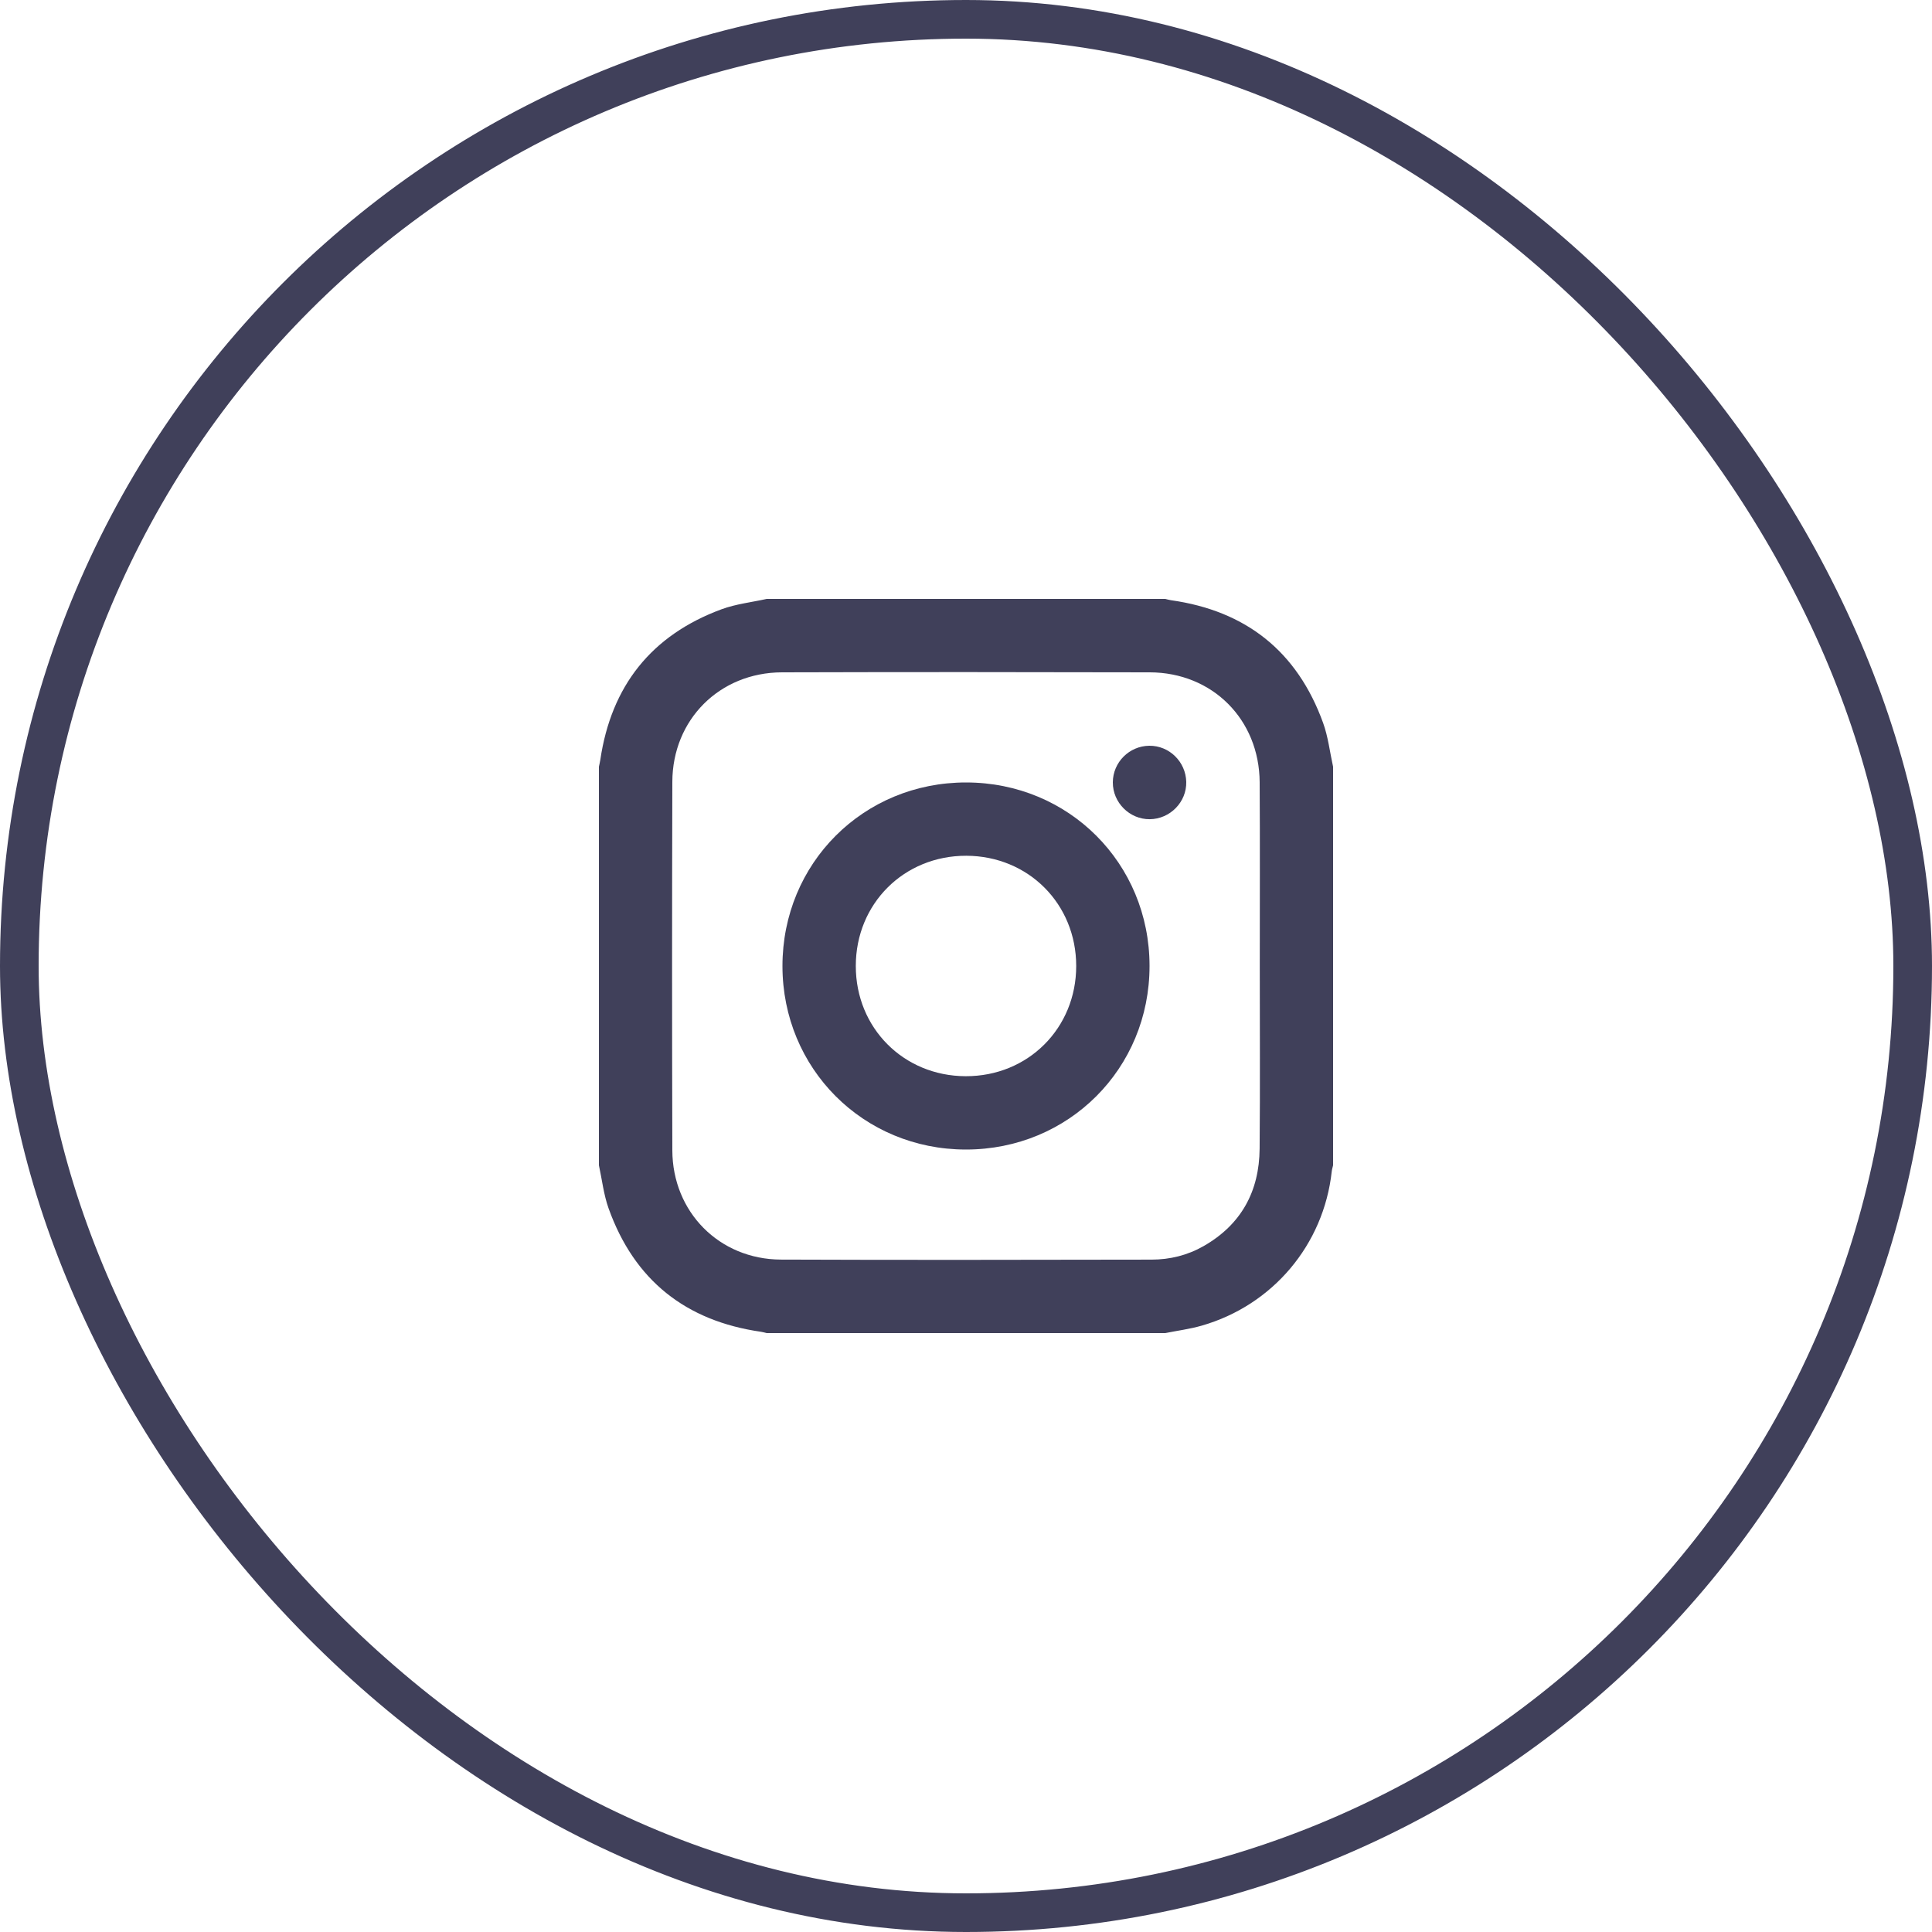
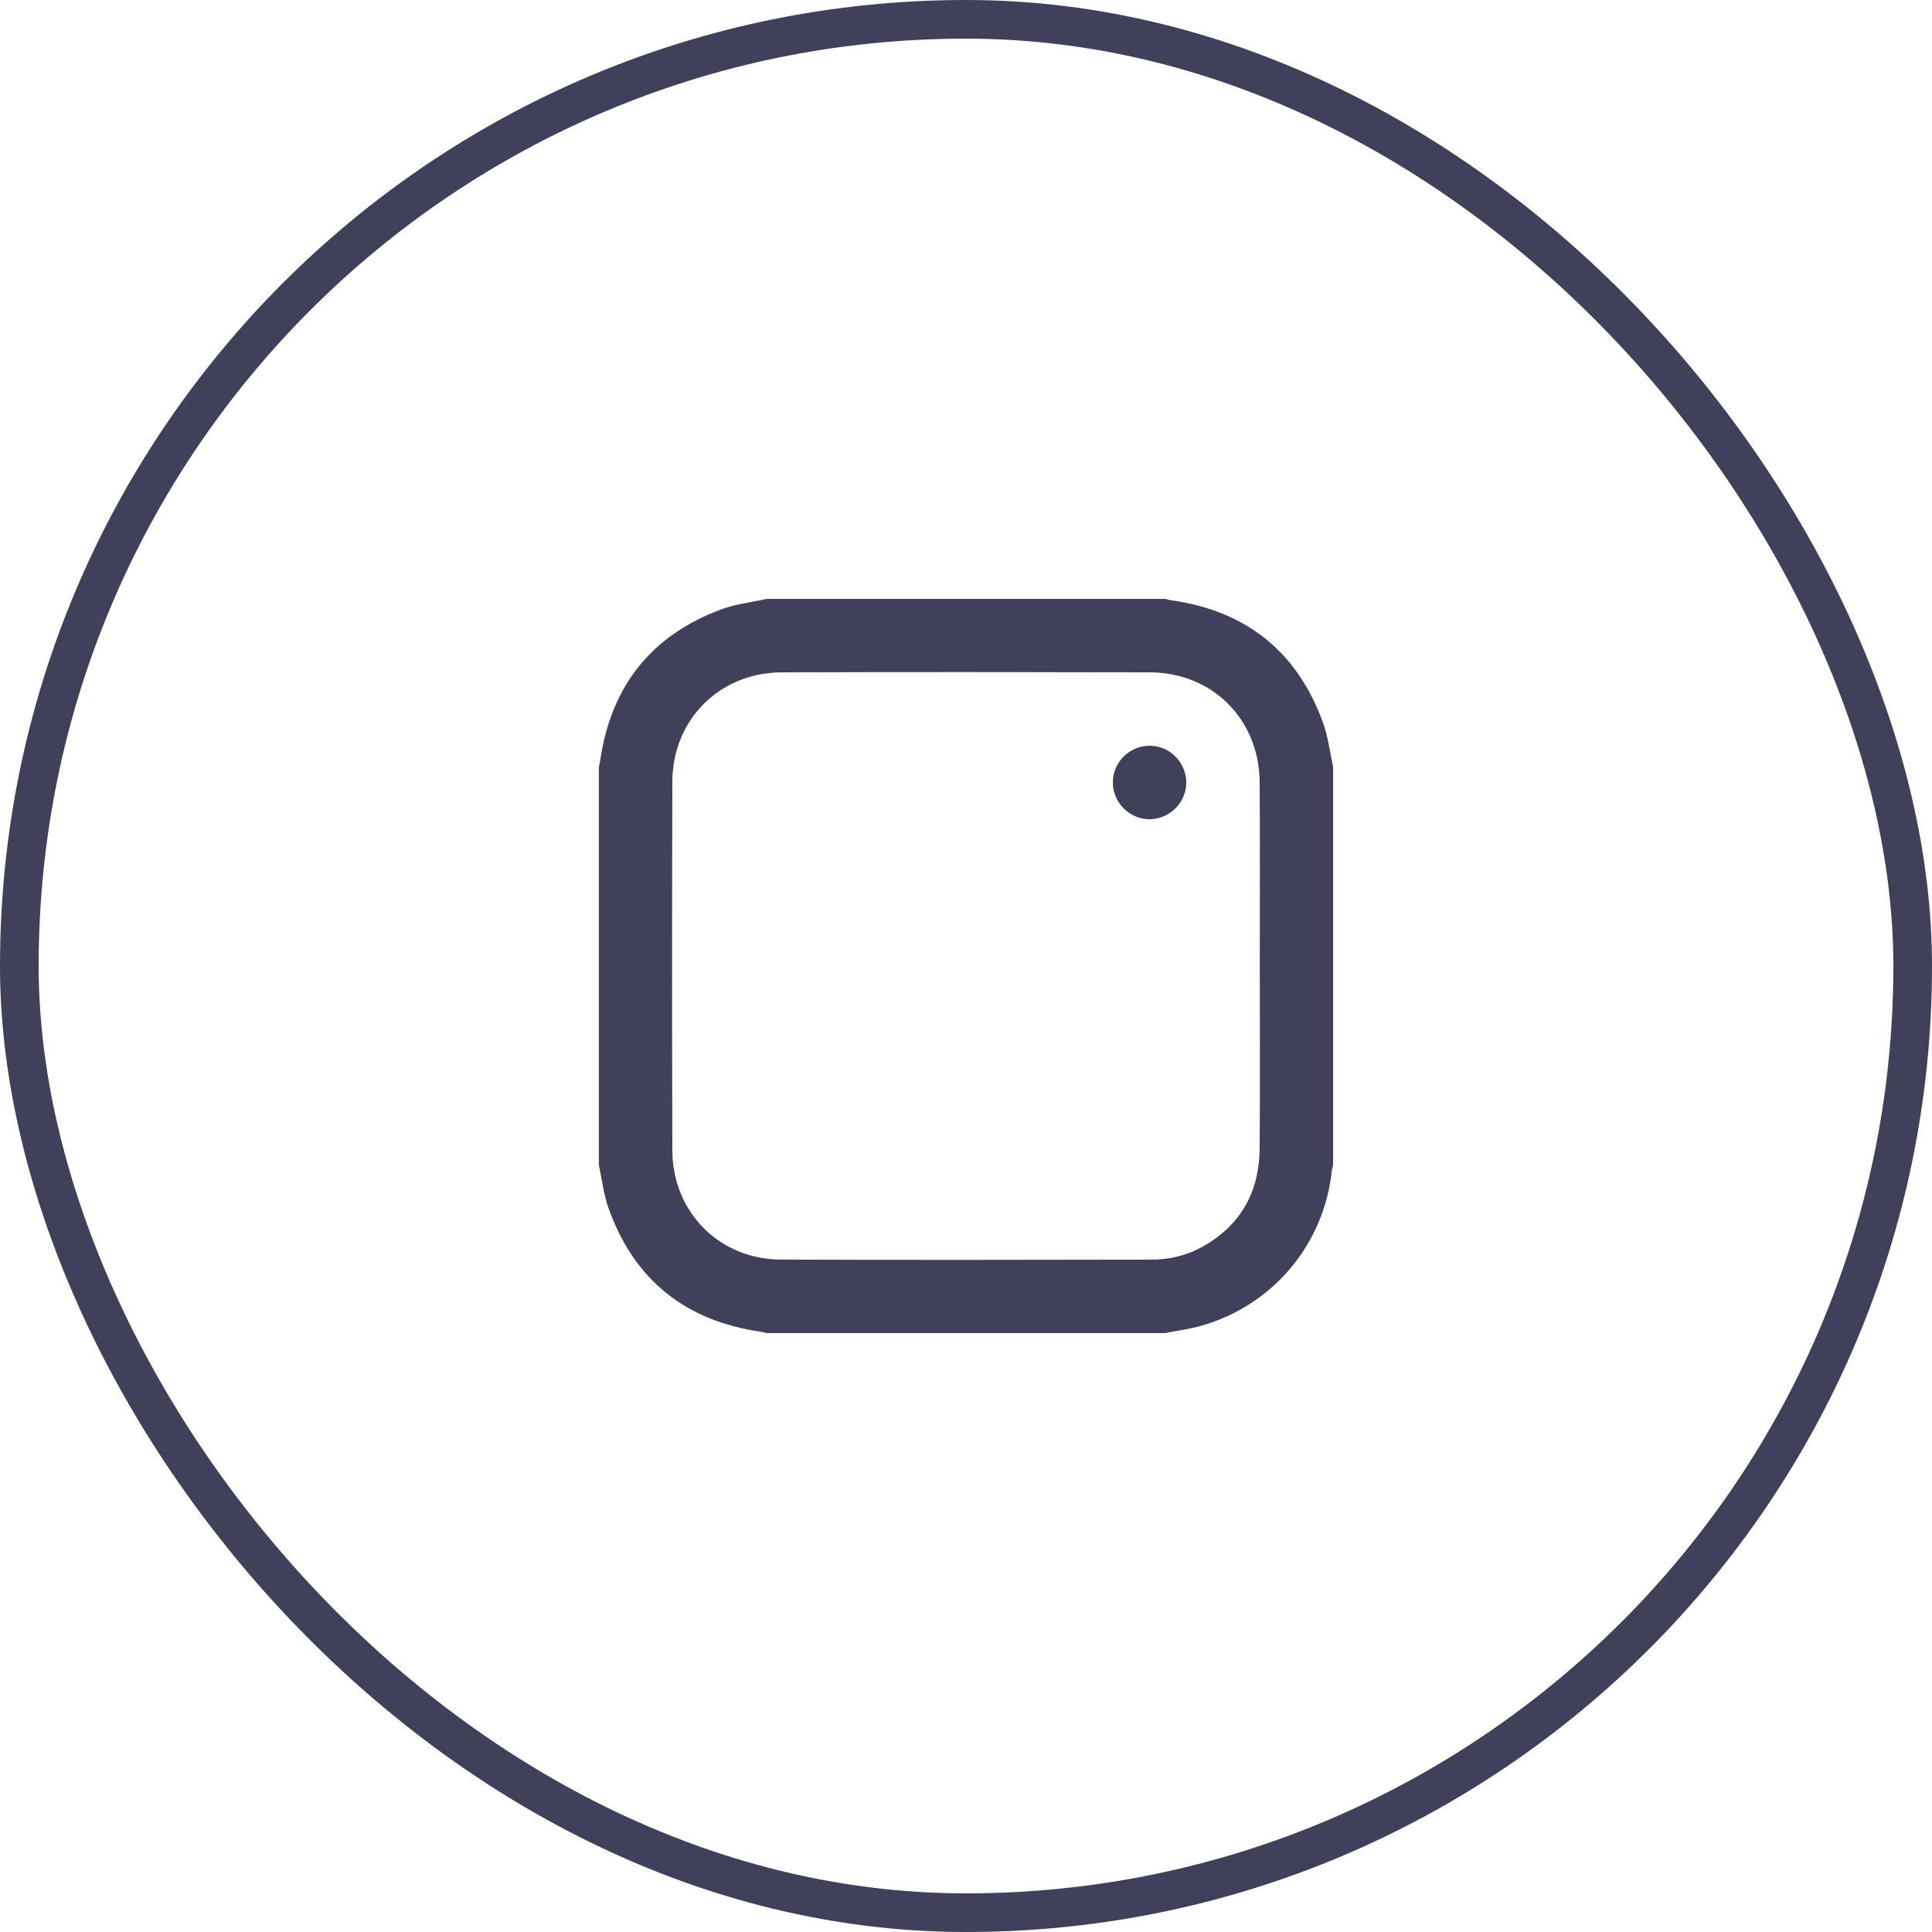
<svg xmlns="http://www.w3.org/2000/svg" width="50" height="50" viewBox="0 0 50 50" fill="none">
  <rect x="0.5" y="0.5" width="49" height="49" rx="24.5" stroke="#40405A" />
  <path fill-rule="evenodd" clip-rule="evenodd" d="M15.5 30.158C15.5 26.719 15.5 23.281 15.5 19.842C15.512 19.782 15.527 19.724 15.536 19.664C15.819 17.752 16.858 16.439 18.673 15.768C19.045 15.631 19.451 15.587 19.842 15.5C23.281 15.5 26.719 15.5 30.158 15.5C30.206 15.511 30.253 15.526 30.301 15.533C32.248 15.807 33.573 16.86 34.242 18.709C34.373 19.071 34.416 19.464 34.5 19.842C34.5 23.281 34.5 26.719 34.5 30.158C34.488 30.212 34.471 30.265 34.465 30.319C34.258 32.211 32.941 33.779 31.099 34.308C30.792 34.396 30.472 34.437 30.158 34.5C26.719 34.5 23.281 34.5 19.842 34.5C19.794 34.489 19.747 34.474 19.699 34.467C17.747 34.188 16.416 33.133 15.75 31.272C15.623 30.917 15.581 30.53 15.5 30.158ZM32.603 24.995C32.603 23.412 32.61 21.829 32.6 20.246C32.591 18.62 31.378 17.404 29.755 17.4C26.582 17.392 23.409 17.391 20.237 17.4C18.623 17.405 17.404 18.624 17.4 20.235C17.391 23.414 17.391 26.593 17.4 29.772C17.405 31.367 18.615 32.591 20.208 32.598C23.405 32.611 26.603 32.604 29.8 32.599C30.276 32.599 30.733 32.487 31.149 32.249C32.124 31.692 32.59 30.831 32.599 29.727C32.613 28.15 32.603 26.573 32.603 24.995Z" fill="#40405A" />
-   <path fill-rule="evenodd" clip-rule="evenodd" d="M29.75 24.996C29.752 27.657 27.656 29.752 24.994 29.75C22.341 29.747 20.252 27.656 20.25 25.003C20.249 22.341 22.344 20.247 25.006 20.25C27.66 20.253 29.748 22.341 29.75 24.996ZM27.852 25C27.852 23.394 26.615 22.153 25.01 22.147C23.397 22.142 22.148 23.386 22.148 24.999C22.147 26.604 23.385 27.847 24.99 27.852C26.602 27.858 27.852 26.613 27.852 25Z" fill="#40405A" />
  <path fill-rule="evenodd" clip-rule="evenodd" d="M29.744 19.3C30.26 19.295 30.688 19.714 30.7 20.235C30.712 20.756 30.282 21.196 29.756 21.201C29.233 21.206 28.797 20.77 28.8 20.247C28.802 19.728 29.225 19.305 29.744 19.3Z" fill="#40405A" />
</svg>